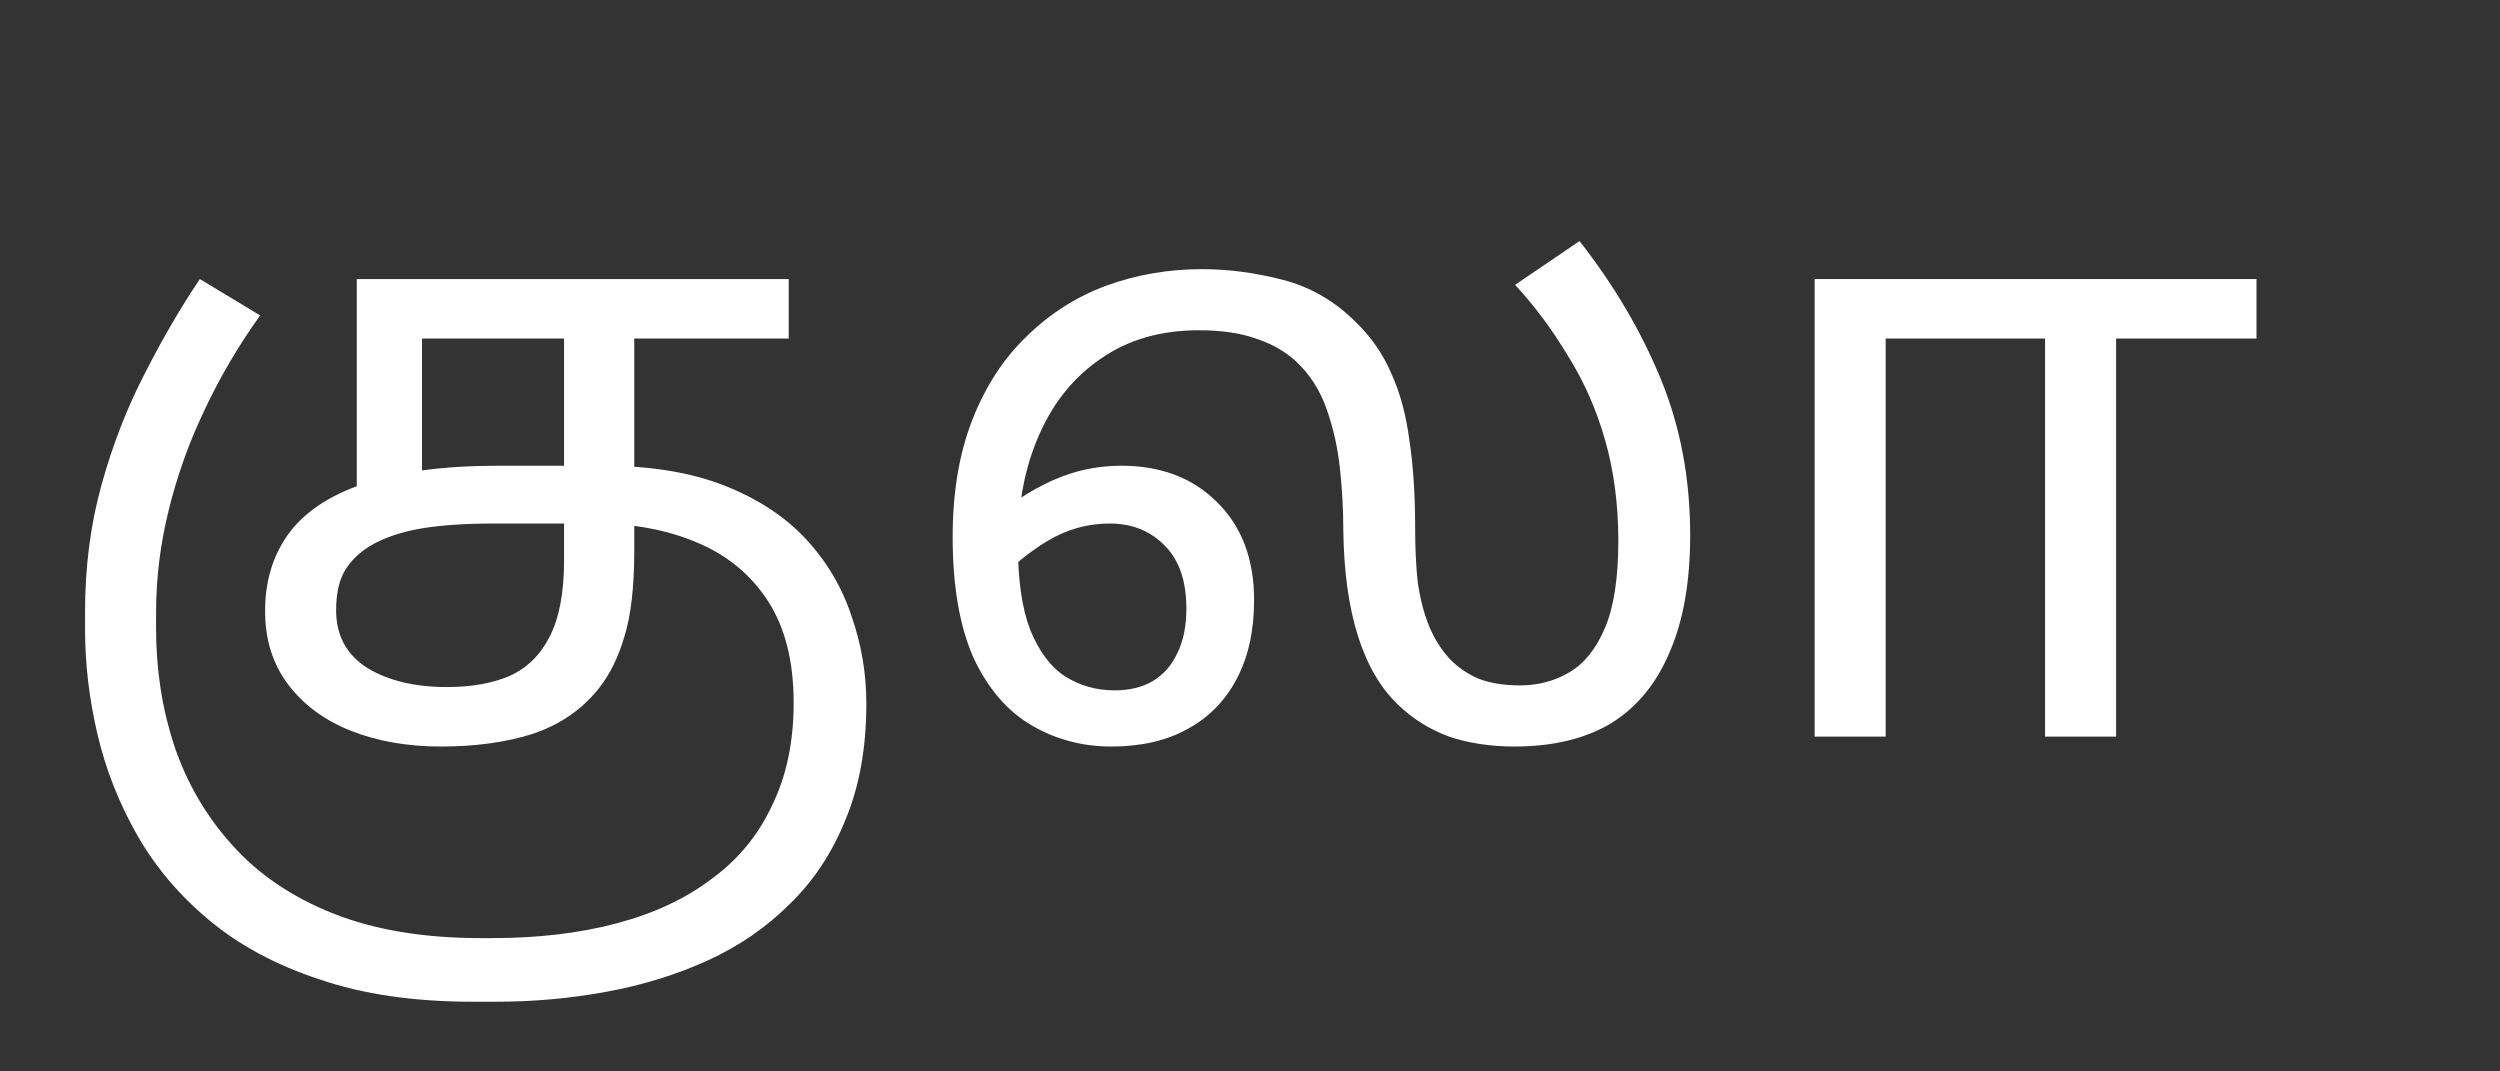
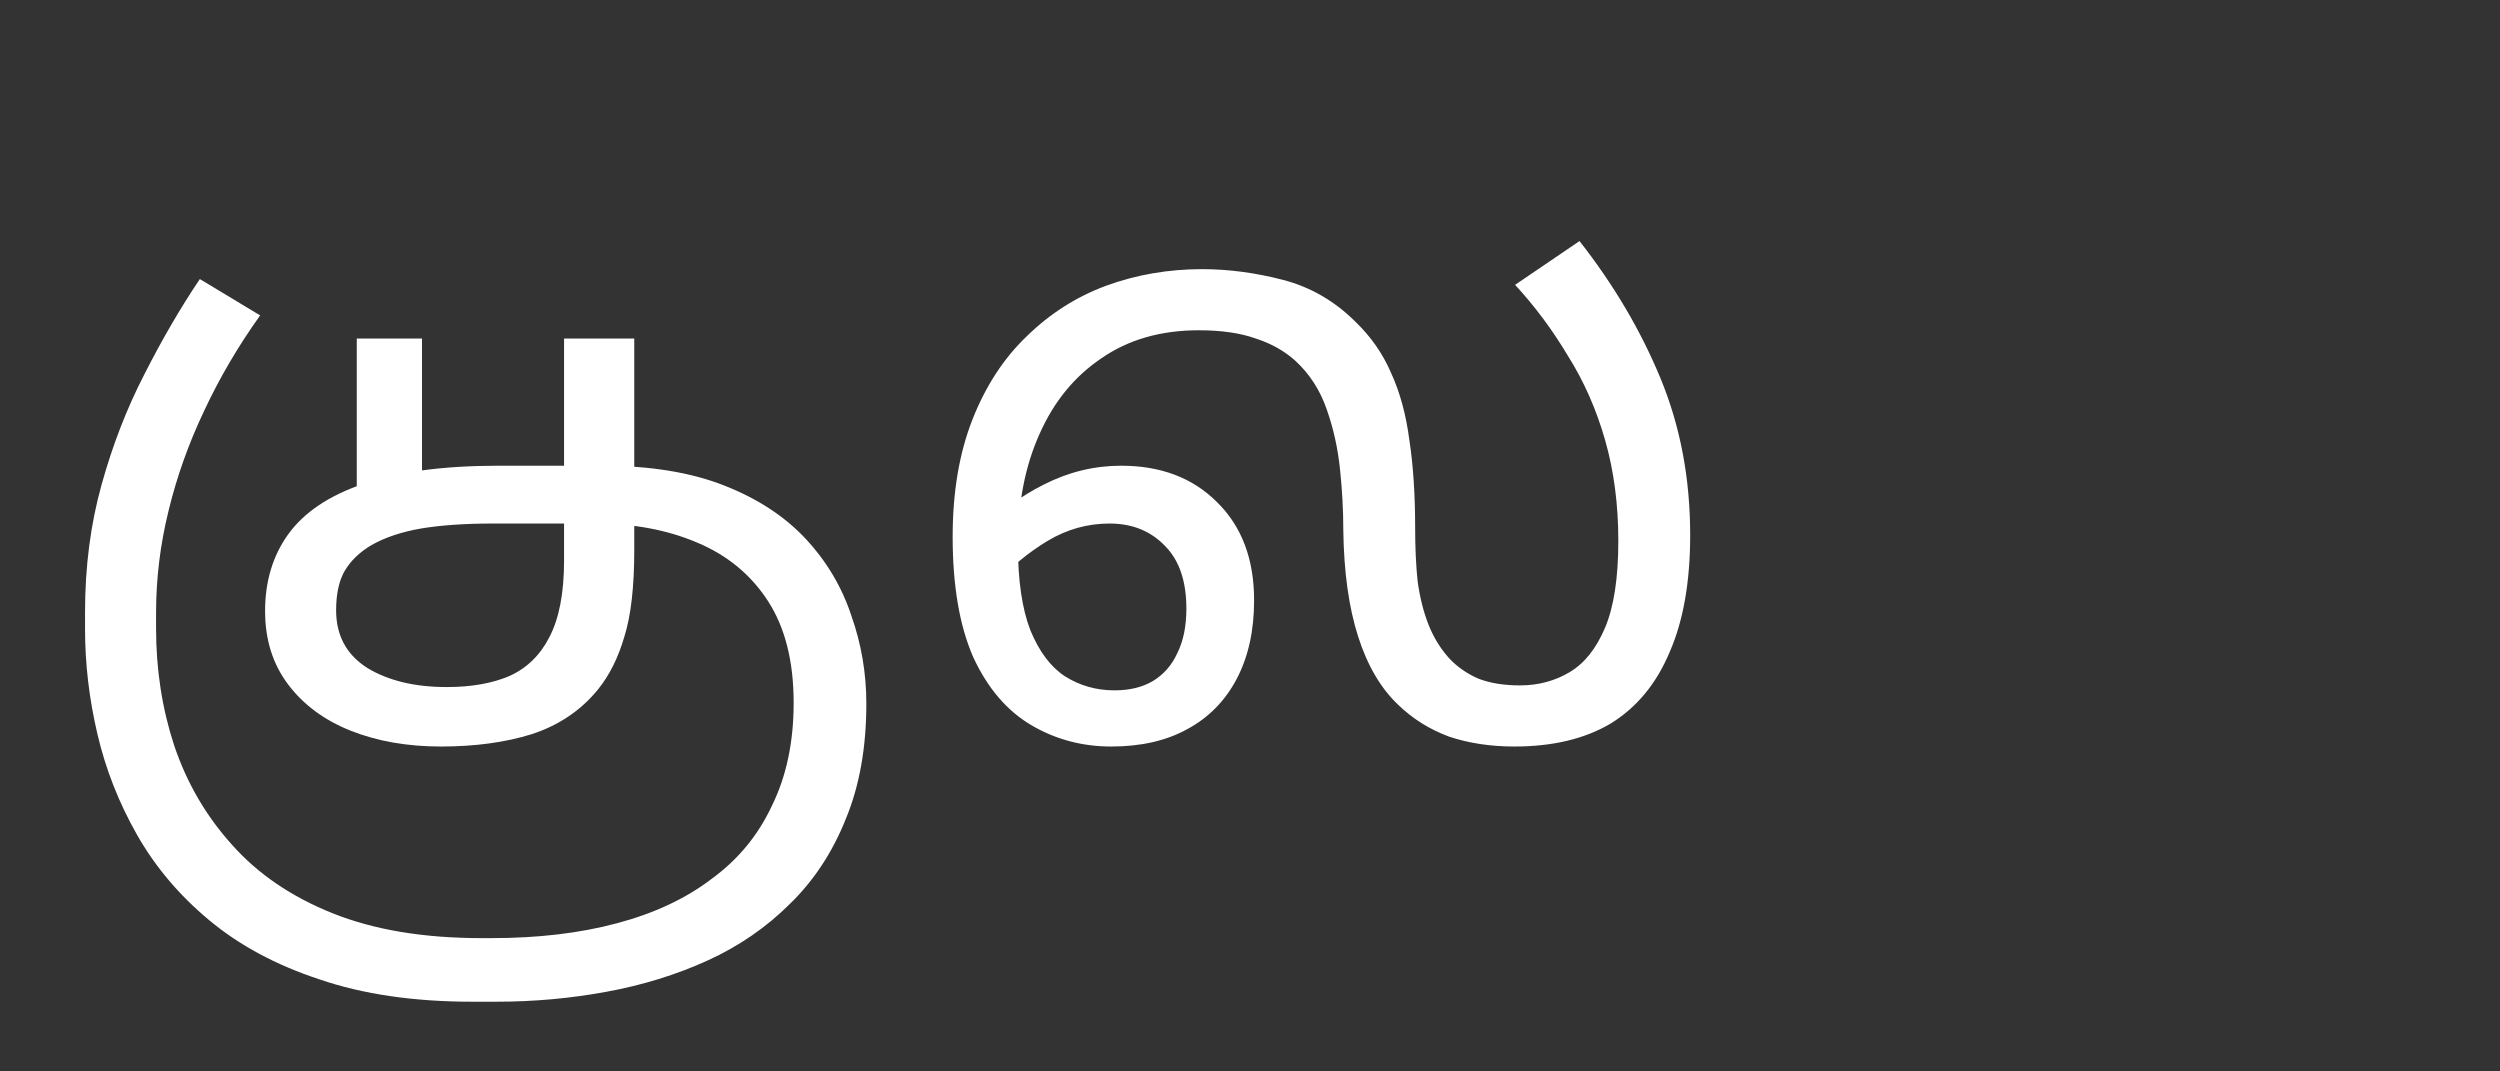
<svg xmlns="http://www.w3.org/2000/svg" width="112" height="48" viewBox="0 0 112 48" fill="none">
  <rect x="0" y="0" width="112" height="48" fill="#333333" stroke="none" />
-   <path d="M19.757 33.444C18.252 33.444 16.908 33.209 15.724 32.741C14.54 32.272 13.602 31.581 12.912 30.669C12.221 29.756 11.876 28.659 11.876 27.376C11.876 26.044 12.221 24.897 12.912 23.935C13.627 22.948 14.749 22.196 16.279 21.678C17.833 21.135 19.855 20.864 22.347 20.864H26.972C29.118 20.864 30.943 21.16 32.448 21.752C33.952 22.344 35.173 23.145 36.111 24.157C37.048 25.168 37.726 26.315 38.146 27.598C38.59 28.856 38.812 30.163 38.812 31.52C38.812 33.493 38.503 35.22 37.887 36.7C37.295 38.18 36.468 39.438 35.408 40.474C34.347 41.535 33.114 42.386 31.708 43.027C30.302 43.668 28.785 44.137 27.157 44.433C25.553 44.729 23.913 44.877 22.236 44.877H21.163C18.548 44.877 16.266 44.544 14.318 43.878C12.369 43.236 10.716 42.349 9.36 41.214C8.028 40.104 6.955 38.834 6.141 37.403C5.327 35.972 4.735 34.468 4.365 32.889C3.995 31.31 3.81 29.744 3.81 28.19V27.413C3.81 25.39 4.056 23.491 4.55 21.715C5.043 19.939 5.684 18.286 6.474 16.757C7.263 15.203 8.089 13.784 8.953 12.502L11.654 14.13C10.667 15.511 9.828 16.942 9.138 18.422C8.447 19.877 7.917 21.369 7.547 22.899C7.177 24.404 6.992 25.921 6.992 27.45V28.153C6.992 30.003 7.263 31.754 7.806 33.407C8.373 35.084 9.236 36.564 10.396 37.847C11.555 39.154 13.06 40.178 14.91 40.918C16.76 41.658 18.98 42.028 21.57 42.028H22.014C24.11 42.028 25.985 41.806 27.638 41.362C29.315 40.918 30.733 40.252 31.893 39.364C33.077 38.501 33.977 37.403 34.594 36.071C35.235 34.764 35.556 33.234 35.556 31.483C35.556 29.633 35.173 28.116 34.409 26.932C33.644 25.748 32.583 24.872 31.227 24.305C29.895 23.738 28.378 23.454 26.676 23.454H22.088C20.83 23.454 19.757 23.528 18.869 23.676C18.005 23.824 17.265 24.07 16.649 24.416C16.106 24.736 15.699 25.131 15.428 25.6C15.181 26.044 15.058 26.623 15.058 27.339C15.058 28.474 15.526 29.337 16.464 29.929C17.401 30.496 18.585 30.78 20.016 30.78C21.101 30.78 22.026 30.619 22.791 30.299C23.58 29.953 24.184 29.374 24.604 28.56C25.048 27.721 25.27 26.574 25.27 25.119V15.166H18.906V21.826L15.983 22.418V12.502H35.334V15.166H28.415V24.638C28.415 26.291 28.267 27.585 27.971 28.523C27.699 29.46 27.305 30.25 26.787 30.891C26.022 31.828 25.035 32.494 23.827 32.889C22.643 33.259 21.286 33.444 19.757 33.444Z" fill="white" />
+   <path d="M19.757 33.444C18.252 33.444 16.908 33.209 15.724 32.741C14.54 32.272 13.602 31.581 12.912 30.669C12.221 29.756 11.876 28.659 11.876 27.376C11.876 26.044 12.221 24.897 12.912 23.935C13.627 22.948 14.749 22.196 16.279 21.678C17.833 21.135 19.855 20.864 22.347 20.864H26.972C29.118 20.864 30.943 21.16 32.448 21.752C33.952 22.344 35.173 23.145 36.111 24.157C37.048 25.168 37.726 26.315 38.146 27.598C38.59 28.856 38.812 30.163 38.812 31.52C38.812 33.493 38.503 35.22 37.887 36.7C37.295 38.18 36.468 39.438 35.408 40.474C34.347 41.535 33.114 42.386 31.708 43.027C30.302 43.668 28.785 44.137 27.157 44.433C25.553 44.729 23.913 44.877 22.236 44.877H21.163C18.548 44.877 16.266 44.544 14.318 43.878C12.369 43.236 10.716 42.349 9.36 41.214C8.028 40.104 6.955 38.834 6.141 37.403C5.327 35.972 4.735 34.468 4.365 32.889C3.995 31.31 3.81 29.744 3.81 28.19V27.413C3.81 25.39 4.056 23.491 4.55 21.715C5.043 19.939 5.684 18.286 6.474 16.757C7.263 15.203 8.089 13.784 8.953 12.502L11.654 14.13C10.667 15.511 9.828 16.942 9.138 18.422C8.447 19.877 7.917 21.369 7.547 22.899C7.177 24.404 6.992 25.921 6.992 27.45V28.153C6.992 30.003 7.263 31.754 7.806 33.407C8.373 35.084 9.236 36.564 10.396 37.847C11.555 39.154 13.06 40.178 14.91 40.918C16.76 41.658 18.98 42.028 21.57 42.028H22.014C24.11 42.028 25.985 41.806 27.638 41.362C29.315 40.918 30.733 40.252 31.893 39.364C33.077 38.501 33.977 37.403 34.594 36.071C35.235 34.764 35.556 33.234 35.556 31.483C35.556 29.633 35.173 28.116 34.409 26.932C33.644 25.748 32.583 24.872 31.227 24.305C29.895 23.738 28.378 23.454 26.676 23.454H22.088C20.83 23.454 19.757 23.528 18.869 23.676C18.005 23.824 17.265 24.07 16.649 24.416C16.106 24.736 15.699 25.131 15.428 25.6C15.181 26.044 15.058 26.623 15.058 27.339C15.058 28.474 15.526 29.337 16.464 29.929C17.401 30.496 18.585 30.78 20.016 30.78C21.101 30.78 22.026 30.619 22.791 30.299C23.58 29.953 24.184 29.374 24.604 28.56C25.048 27.721 25.27 26.574 25.27 25.119V15.166H18.906V21.826L15.983 22.418V12.502V15.166H28.415V24.638C28.415 26.291 28.267 27.585 27.971 28.523C27.699 29.46 27.305 30.25 26.787 30.891C26.022 31.828 25.035 32.494 23.827 32.889C22.643 33.259 21.286 33.444 19.757 33.444Z" fill="white" />
  <path d="M49.783 33.444C48.476 33.444 47.279 33.123 46.194 32.482C45.109 31.84 44.245 30.829 43.604 29.448C42.987 28.042 42.679 26.241 42.679 24.046C42.679 22.048 42.975 20.297 43.567 18.792C44.159 17.287 44.973 16.041 46.009 15.055C47.045 14.043 48.229 13.291 49.561 12.798C50.918 12.305 52.348 12.058 53.853 12.058C55.037 12.058 56.246 12.218 57.479 12.539C58.712 12.86 59.798 13.489 60.735 14.426C61.426 15.092 61.956 15.857 62.326 16.72C62.721 17.583 62.992 18.582 63.14 19.717C63.313 20.852 63.399 22.171 63.399 23.676C63.399 24.539 63.436 25.328 63.51 26.044C63.609 26.759 63.769 27.401 63.991 27.968C64.213 28.535 64.521 29.041 64.916 29.485C65.286 29.88 65.73 30.188 66.248 30.41C66.766 30.607 67.383 30.706 68.098 30.706C68.912 30.706 69.652 30.509 70.318 30.114C70.984 29.719 71.514 29.053 71.909 28.116C72.304 27.178 72.501 25.884 72.501 24.231C72.501 22.603 72.304 21.098 71.909 19.717C71.514 18.335 70.959 17.078 70.244 15.943C69.553 14.784 68.764 13.723 67.876 12.761L70.762 10.8C72.291 12.748 73.5 14.796 74.388 16.942C75.276 19.088 75.72 21.431 75.72 23.972C75.72 26.069 75.412 27.82 74.795 29.226C74.203 30.632 73.327 31.692 72.168 32.408C71.009 33.099 69.566 33.444 67.839 33.444C66.778 33.444 65.804 33.296 64.916 33C64.053 32.679 63.3 32.211 62.659 31.594C61.87 30.854 61.265 29.83 60.846 28.523C60.427 27.215 60.205 25.625 60.18 23.75C60.18 22.862 60.131 21.949 60.032 21.012C59.933 20.075 59.736 19.186 59.44 18.348C59.144 17.485 58.675 16.757 58.034 16.165C57.541 15.721 56.949 15.388 56.258 15.166C55.567 14.919 54.716 14.796 53.705 14.796C52.003 14.796 50.548 15.215 49.339 16.054C48.13 16.868 47.205 18.003 46.564 19.458C45.923 20.889 45.602 22.541 45.602 24.416C45.602 25.994 45.787 27.265 46.157 28.227C46.552 29.189 47.07 29.88 47.711 30.299C48.377 30.718 49.117 30.928 49.931 30.928C50.597 30.928 51.164 30.792 51.633 30.521C52.126 30.225 52.496 29.805 52.743 29.263C53.014 28.72 53.15 28.054 53.15 27.265C53.15 26.032 52.829 25.094 52.188 24.453C51.547 23.787 50.72 23.454 49.709 23.454C48.722 23.454 47.797 23.713 46.934 24.231C46.071 24.749 45.281 25.402 44.566 26.192L44.011 23.824C44.751 22.96 45.664 22.258 46.749 21.715C47.859 21.148 49.018 20.864 50.227 20.864C52.003 20.864 53.434 21.407 54.519 22.492C55.629 23.577 56.184 25.045 56.184 26.895C56.184 28.252 55.925 29.423 55.407 30.41C54.889 31.396 54.149 32.149 53.187 32.667C52.25 33.185 51.115 33.444 49.783 33.444Z" fill="white" />
-   <path d="M81.296 33V12.502H101.091V15.166H94.801V33H91.619V15.166H84.478V33H81.296Z" fill="white" />
</svg>